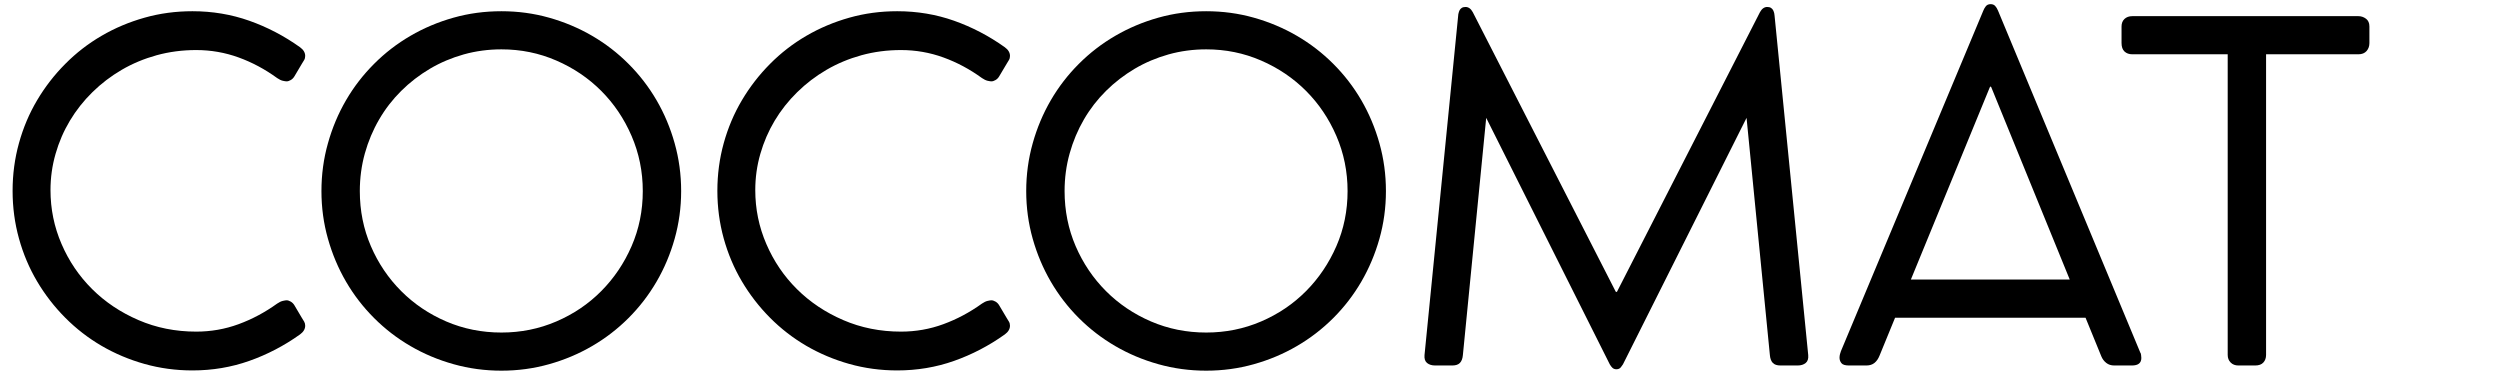
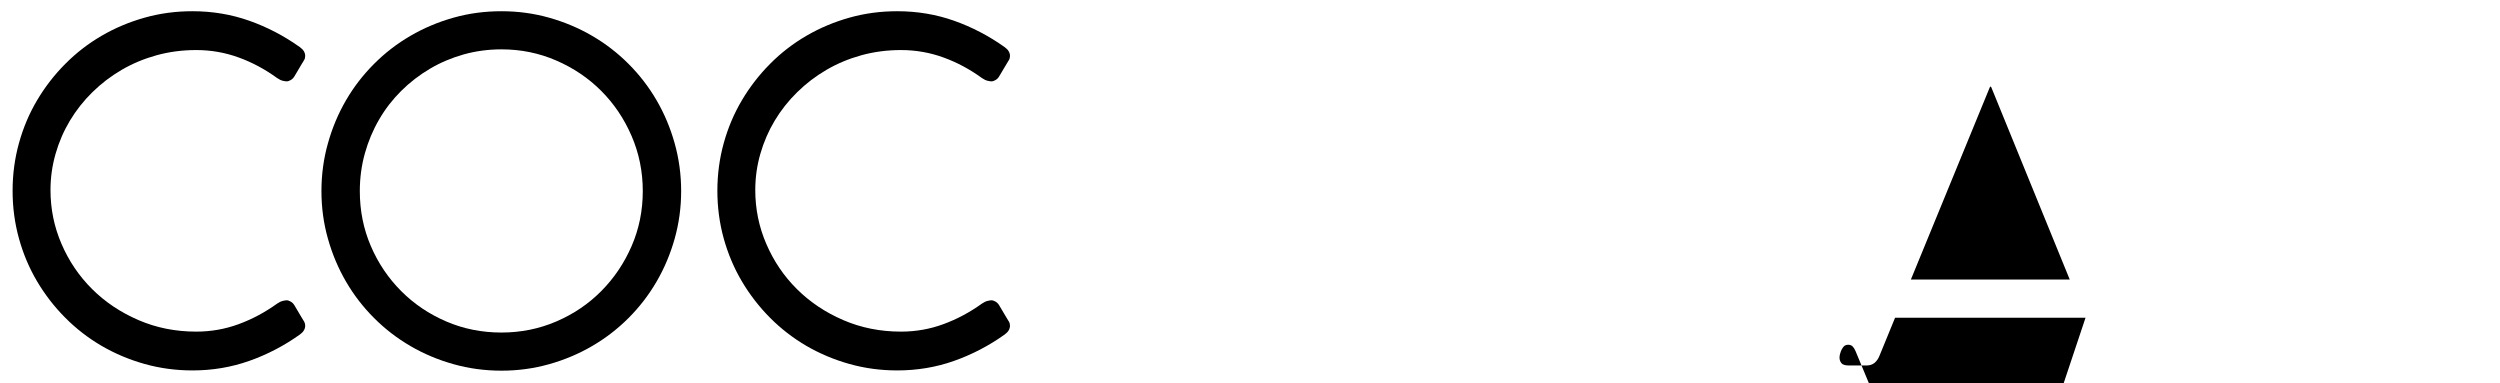
<svg xmlns="http://www.w3.org/2000/svg" version="1.1" id="Layer_1" x="0px" y="0px" width="595.28px" height="91.247px" viewBox="0 0 595.28 91.247" enable-background="new 0 0 595.28 91.247" xml:space="preserve">
  <g>
    <path d="M71.438,79.63c-3.777,2.692-7.798,4.792-12.078,6.302c-4.28,1.515-8.796,2.272-13.537,2.272   c-3.962,0-7.766-0.518-11.404-1.542c-3.647-1.025-7.06-2.466-10.231-4.312c-3.176-1.856-6.062-4.086-8.657-6.699   c-2.604-2.619-4.834-5.504-6.704-8.662c-1.87-3.158-3.306-6.561-4.312-10.199C3.503,53.147,3,49.36,3,45.436   c0-3.924,0.503-7.706,1.514-11.348c1.006-3.648,2.442-7.046,4.312-10.199c1.87-3.163,4.1-6.044,6.704-8.662   c2.595-2.618,5.48-4.853,8.657-6.699c3.172-1.852,6.584-3.287,10.231-4.317c3.638-1.03,7.442-1.538,11.404-1.538   c4.741,0,9.257,0.753,13.537,2.267s8.301,3.615,12.078,6.307c0.821,0.595,1.232,1.288,1.232,2.073c0,0.374-0.083,0.702-0.249,0.979   c-0.171,0.282-0.347,0.568-0.536,0.873l-1.791,3.024c-0.226,0.374-0.517,0.665-0.873,0.868c-0.356,0.208-0.679,0.31-0.979,0.31   c-0.189,0-0.485-0.046-0.896-0.138c-0.41-0.097-0.863-0.31-1.348-0.646c-2.876-2.091-5.933-3.73-9.161-4.903   c-3.236-1.177-6.607-1.768-10.12-1.768c-3.287,0-6.427,0.411-9.418,1.233c-2.987,0.826-5.763,1.985-8.32,3.477   c-2.562,1.496-4.889,3.269-6.98,5.328c-2.092,2.05-3.874,4.312-5.352,6.777c-1.477,2.466-2.618,5.103-3.416,7.904   c-0.808,2.803-1.206,5.679-1.206,8.629c0,4.488,0.873,8.768,2.632,12.835c1.754,4.077,4.183,7.656,7.29,10.74   c3.094,3.08,6.769,5.54,11.012,7.369c4.238,1.833,8.823,2.752,13.759,2.752c3.513,0,6.875-0.591,10.093-1.773   c3.209-1.177,6.274-2.808,9.188-4.903c0.484-0.333,0.938-0.549,1.348-0.642c0.411-0.092,0.707-0.143,0.896-0.143   c0.3,0,0.623,0.106,0.979,0.309c0.355,0.208,0.646,0.494,0.873,0.868l1.791,3.029c0.189,0.296,0.365,0.591,0.536,0.868   c0.166,0.282,0.249,0.61,0.249,0.979C72.67,78.337,72.259,79.029,71.438,79.63z" />
    <path d="M76.54,45.497c0-3.93,0.512-7.72,1.547-11.381c1.025-3.666,2.46-7.083,4.312-10.259c1.851-3.177,4.082-6.062,6.681-8.657   c2.595-2.6,5.48-4.825,8.661-6.672c3.177-1.852,6.589-3.287,10.236-4.317c3.648-1.03,7.452-1.538,11.418-1.538   c3.92,0,7.706,0.508,11.353,1.538c3.647,1.03,7.059,2.465,10.241,4.317c3.176,1.847,6.066,4.072,8.661,6.672   c2.599,2.595,4.825,5.48,6.676,8.657c1.851,3.176,3.292,6.593,4.316,10.259c1.03,3.661,1.547,7.452,1.547,11.381   c0,3.919-0.518,7.701-1.547,11.349c-1.025,3.643-2.465,7.05-4.316,10.227c-1.852,3.176-4.077,6.066-6.676,8.662   c-2.595,2.594-5.485,4.82-8.661,6.667c-3.182,1.856-6.594,3.292-10.241,4.317c-3.647,1.03-7.433,1.542-11.353,1.542   c-3.929,0-7.724-0.512-11.39-1.542c-3.666-1.025-7.087-2.461-10.264-4.317c-3.181-1.847-6.066-4.072-8.661-6.667   c-2.599-2.595-4.83-5.485-6.681-8.662c-1.852-3.176-3.287-6.584-4.312-10.227C77.052,53.198,76.54,49.416,76.54,45.497z    M85.677,45.497c0,4.668,0.877,9.04,2.631,13.112c1.754,4.073,4.165,7.642,7.226,10.707c3.061,3.066,6.635,5.471,10.721,7.23   c4.095,1.754,8.467,2.636,13.14,2.636c4.631,0,8.985-0.882,13.071-2.636c4.095-1.759,7.655-4.164,10.698-7.23   c3.042-3.065,5.453-6.634,7.225-10.707c1.773-4.072,2.665-8.444,2.665-13.112c0-4.636-0.891-9.013-2.665-13.122   c-1.772-4.109-4.183-7.683-7.225-10.73c-3.042-3.047-6.603-5.457-10.698-7.23c-4.086-1.777-8.44-2.664-13.071-2.664   c-3.103,0-6.09,0.402-8.966,1.201c-2.872,0.808-5.559,1.943-8.061,3.421c-2.503,1.482-4.784,3.236-6.833,5.272   c-2.054,2.036-3.809,4.303-5.263,6.811c-1.459,2.502-2.59,5.193-3.394,8.07C86.078,39.401,85.677,42.394,85.677,45.497z" />
    <path d="M239.256,79.63c-3.776,2.692-7.803,4.792-12.078,6.302c-4.28,1.515-8.795,2.272-13.542,2.272   c-3.957,0-7.761-0.518-11.404-1.542c-3.643-1.025-7.055-2.466-10.231-4.312c-3.172-1.856-6.062-4.086-8.657-6.699   c-2.599-2.619-4.83-5.504-6.699-8.662s-3.306-6.561-4.317-10.199c-1.006-3.643-1.515-7.429-1.515-11.354   c0-3.924,0.508-7.706,1.515-11.348c1.011-3.648,2.447-7.046,4.317-10.199c1.87-3.163,4.1-6.044,6.699-8.662   c2.595-2.618,5.485-4.853,8.657-6.699c3.177-1.852,6.588-3.287,10.231-4.317c3.643-1.03,7.447-1.538,11.404-1.538   c4.747,0,9.262,0.753,13.542,2.267c4.275,1.514,8.302,3.615,12.078,6.307c0.822,0.595,1.233,1.288,1.233,2.073   c0,0.374-0.083,0.702-0.254,0.979c-0.166,0.282-0.346,0.568-0.531,0.873l-1.796,3.024c-0.221,0.374-0.512,0.665-0.867,0.868   c-0.356,0.208-0.684,0.31-0.983,0.31c-0.186,0-0.48-0.046-0.892-0.138c-0.411-0.097-0.863-0.31-1.348-0.646   c-2.876-2.091-5.933-3.73-9.165-4.903c-3.231-1.177-6.602-1.768-10.116-1.768c-3.287,0-6.427,0.411-9.419,1.233   c-2.987,0.826-5.761,1.985-8.319,3.477c-2.562,1.496-4.889,3.269-6.981,5.328c-2.091,2.05-3.878,4.312-5.356,6.777   c-1.473,2.466-2.613,5.103-3.417,7.904c-0.808,2.803-1.205,5.679-1.205,8.629c0,4.488,0.876,8.768,2.636,12.835   c1.754,4.077,4.178,7.656,7.285,10.74c3.098,3.08,6.769,5.54,11.011,7.369c4.244,1.833,8.829,2.752,13.764,2.752   c3.514,0,6.875-0.591,10.088-1.773c3.214-1.177,6.279-2.808,9.192-4.903c0.485-0.333,0.937-0.549,1.348-0.642   c0.411-0.092,0.706-0.143,0.892-0.143c0.3,0,0.627,0.106,0.983,0.309c0.355,0.208,0.646,0.494,0.867,0.868l1.796,3.029   c0.185,0.296,0.365,0.591,0.531,0.868c0.171,0.282,0.254,0.61,0.254,0.979C240.489,78.337,240.079,79.029,239.256,79.63z" />
-     <path d="M244.354,45.497c0-3.93,0.517-7.72,1.546-11.381c1.03-3.666,2.466-7.083,4.317-10.259c1.852-3.177,4.077-6.062,6.676-8.657   c2.6-2.6,5.485-4.825,8.667-6.672c3.176-1.852,6.588-3.287,10.236-4.317c3.647-1.03,7.452-1.538,11.412-1.538   c3.925,0,7.711,0.508,11.358,1.538s7.06,2.465,10.24,4.317c3.172,1.847,6.067,4.072,8.662,6.672c2.6,2.595,4.825,5.48,6.677,8.657   c1.847,3.176,3.287,6.593,4.315,10.259c1.03,3.661,1.547,7.452,1.547,11.381c0,3.919-0.517,7.701-1.547,11.349   c-1.028,3.643-2.469,7.05-4.315,10.227c-1.852,3.176-4.077,6.066-6.677,8.662c-2.595,2.594-5.49,4.82-8.662,6.667   c-3.181,1.856-6.593,3.292-10.24,4.317c-3.647,1.03-7.434,1.542-11.358,1.542c-3.923,0-7.718-0.512-11.389-1.542   c-3.662-1.025-7.083-2.461-10.259-4.317c-3.181-1.847-6.067-4.072-8.667-6.667c-2.599-2.595-4.824-5.485-6.676-8.662   c-1.851-3.176-3.287-6.584-4.317-10.227C244.871,53.198,244.354,49.416,244.354,45.497z M253.491,45.497   c0,4.668,0.882,9.04,2.632,13.112c1.759,4.073,4.165,7.642,7.226,10.707c3.061,3.066,6.639,5.471,10.725,7.23   c4.091,1.754,8.468,2.636,13.135,2.636c4.632,0,8.99-0.882,13.076-2.636c4.091-1.759,7.655-4.164,10.697-7.23   c3.043-3.065,5.449-6.634,7.227-10.707c1.772-4.072,2.664-8.444,2.664-13.112c0-4.636-0.892-9.013-2.664-13.122   c-1.777-4.109-4.184-7.683-7.227-10.73c-3.042-3.047-6.606-5.457-10.697-7.23c-4.086-1.777-8.444-2.664-13.076-2.664   c-3.097,0-6.084,0.402-8.96,1.201c-2.872,0.808-5.559,1.943-8.066,3.421c-2.498,1.482-4.778,3.236-6.833,5.272   c-2.05,2.036-3.809,4.303-5.263,6.811c-1.454,2.502-2.585,5.193-3.389,8.07C253.893,39.401,253.491,42.394,253.491,45.497z" />
-     <path d="M384.877,87.926c-0.373,0-0.683-0.115-0.929-0.336c-0.238-0.226-0.452-0.508-0.642-0.84l-29.424-58.688l-5.554,56.499   c-0.074,0.827-0.309,1.441-0.702,1.852c-0.393,0.411-0.997,0.614-1.818,0.614h-4.091c-0.785,0-1.418-0.194-1.907-0.586   c-0.485-0.393-0.688-1.02-0.618-1.879l8.015-80.825c0-0.152,0.027-0.346,0.088-0.591c0.055-0.24,0.138-0.471,0.249-0.702   c0.115-0.221,0.282-0.411,0.508-0.554c0.226-0.152,0.521-0.23,0.896-0.23c0.711,0,1.287,0.415,1.736,1.237l33.972,66.42   c0,0.037,0.019,0.079,0.051,0.115c0.074,0.07,0.135,0.106,0.171,0.106s0.093-0.037,0.171-0.106   c0.032-0.037,0.052-0.079,0.052-0.115l33.967-66.42c0.452-0.822,1.029-1.237,1.736-1.237c0.372,0,0.678,0.078,0.9,0.23   c0.221,0.143,0.392,0.333,0.506,0.554c0.107,0.231,0.194,0.462,0.251,0.702c0.055,0.245,0.083,0.439,0.083,0.591l8.015,80.825   c0.074,0.859-0.128,1.487-0.618,1.879c-0.48,0.392-1.118,0.586-1.902,0.586h-4.091c-0.826,0-1.432-0.203-1.824-0.614   c-0.392-0.411-0.623-1.025-0.696-1.852l-5.555-56.499L386.447,86.75c-0.078,0.111-0.231,0.333-0.48,0.669   C385.727,87.756,385.361,87.926,384.877,87.926z" />
-     <path d="M496.592,75.65h-45.35l-3.698,9.021c-0.296,0.749-0.697,1.33-1.205,1.741c-0.503,0.411-1.149,0.614-1.935,0.614h-4.146   c-0.901,0-1.496-0.185-1.792-0.559c-0.299-0.374-0.453-0.803-0.453-1.292c0-0.296,0.037-0.586,0.115-0.868   c0.075-0.276,0.148-0.508,0.223-0.702l33.912-81.102c0.11-0.3,0.299-0.623,0.559-0.979c0.263-0.355,0.655-0.536,1.177-0.536   c0.453,0,0.804,0.143,1.066,0.42c0.264,0.282,0.484,0.642,0.674,1.095l33.907,81.495c0.08,0.042,0.134,0.222,0.172,0.536   c0.037,0.319,0.06,0.549,0.06,0.701c0,1.196-0.747,1.792-2.244,1.792h-4.201c-0.747,0-1.39-0.203-1.907-0.614   c-0.525-0.411-0.919-0.937-1.178-1.57L496.592,75.65z M455,66.568h37.832l-18.661-45.736c-0.038-0.037-0.056-0.074-0.056-0.115   l-0.116-0.111c-0.11,0-0.185,0.074-0.222,0.226L455,66.568z" />
-     <path d="M561.552,3.846c0.674,0,1.279,0.208,1.822,0.614c0.542,0.407,0.81,1.021,0.81,1.838v3.957c0,0.743-0.222,1.371-0.67,1.893   c-0.453,0.517-1.104,0.78-1.962,0.78h-21.973v71.577c0,0.748-0.217,1.353-0.651,1.819c-0.429,0.472-1.08,0.702-1.942,0.702h-4.004   c-0.752,0-1.367-0.23-1.833-0.702c-0.471-0.466-0.707-1.071-0.707-1.819V12.928H507.74c-0.785,0-1.408-0.227-1.879-0.67   c-0.466-0.448-0.697-1.113-0.697-2.003V6.298c0-0.743,0.231-1.334,0.697-1.782c0.471-0.444,1.094-0.67,1.879-0.67H561.552z" />
+     <path d="M496.592,75.65h-45.35l-3.698,9.021c-0.296,0.749-0.697,1.33-1.205,1.741c-0.503,0.411-1.149,0.614-1.935,0.614h-4.146   c-0.901,0-1.496-0.185-1.792-0.559c-0.299-0.374-0.453-0.803-0.453-1.292c0-0.296,0.037-0.586,0.115-0.868   c0.075-0.276,0.148-0.508,0.223-0.702c0.11-0.3,0.299-0.623,0.559-0.979c0.263-0.355,0.655-0.536,1.177-0.536   c0.453,0,0.804,0.143,1.066,0.42c0.264,0.282,0.484,0.642,0.674,1.095l33.907,81.495c0.08,0.042,0.134,0.222,0.172,0.536   c0.037,0.319,0.06,0.549,0.06,0.701c0,1.196-0.747,1.792-2.244,1.792h-4.201c-0.747,0-1.39-0.203-1.907-0.614   c-0.525-0.411-0.919-0.937-1.178-1.57L496.592,75.65z M455,66.568h37.832l-18.661-45.736c-0.038-0.037-0.056-0.074-0.056-0.115   l-0.116-0.111c-0.11,0-0.185,0.074-0.222,0.226L455,66.568z" />
  </g>
</svg>